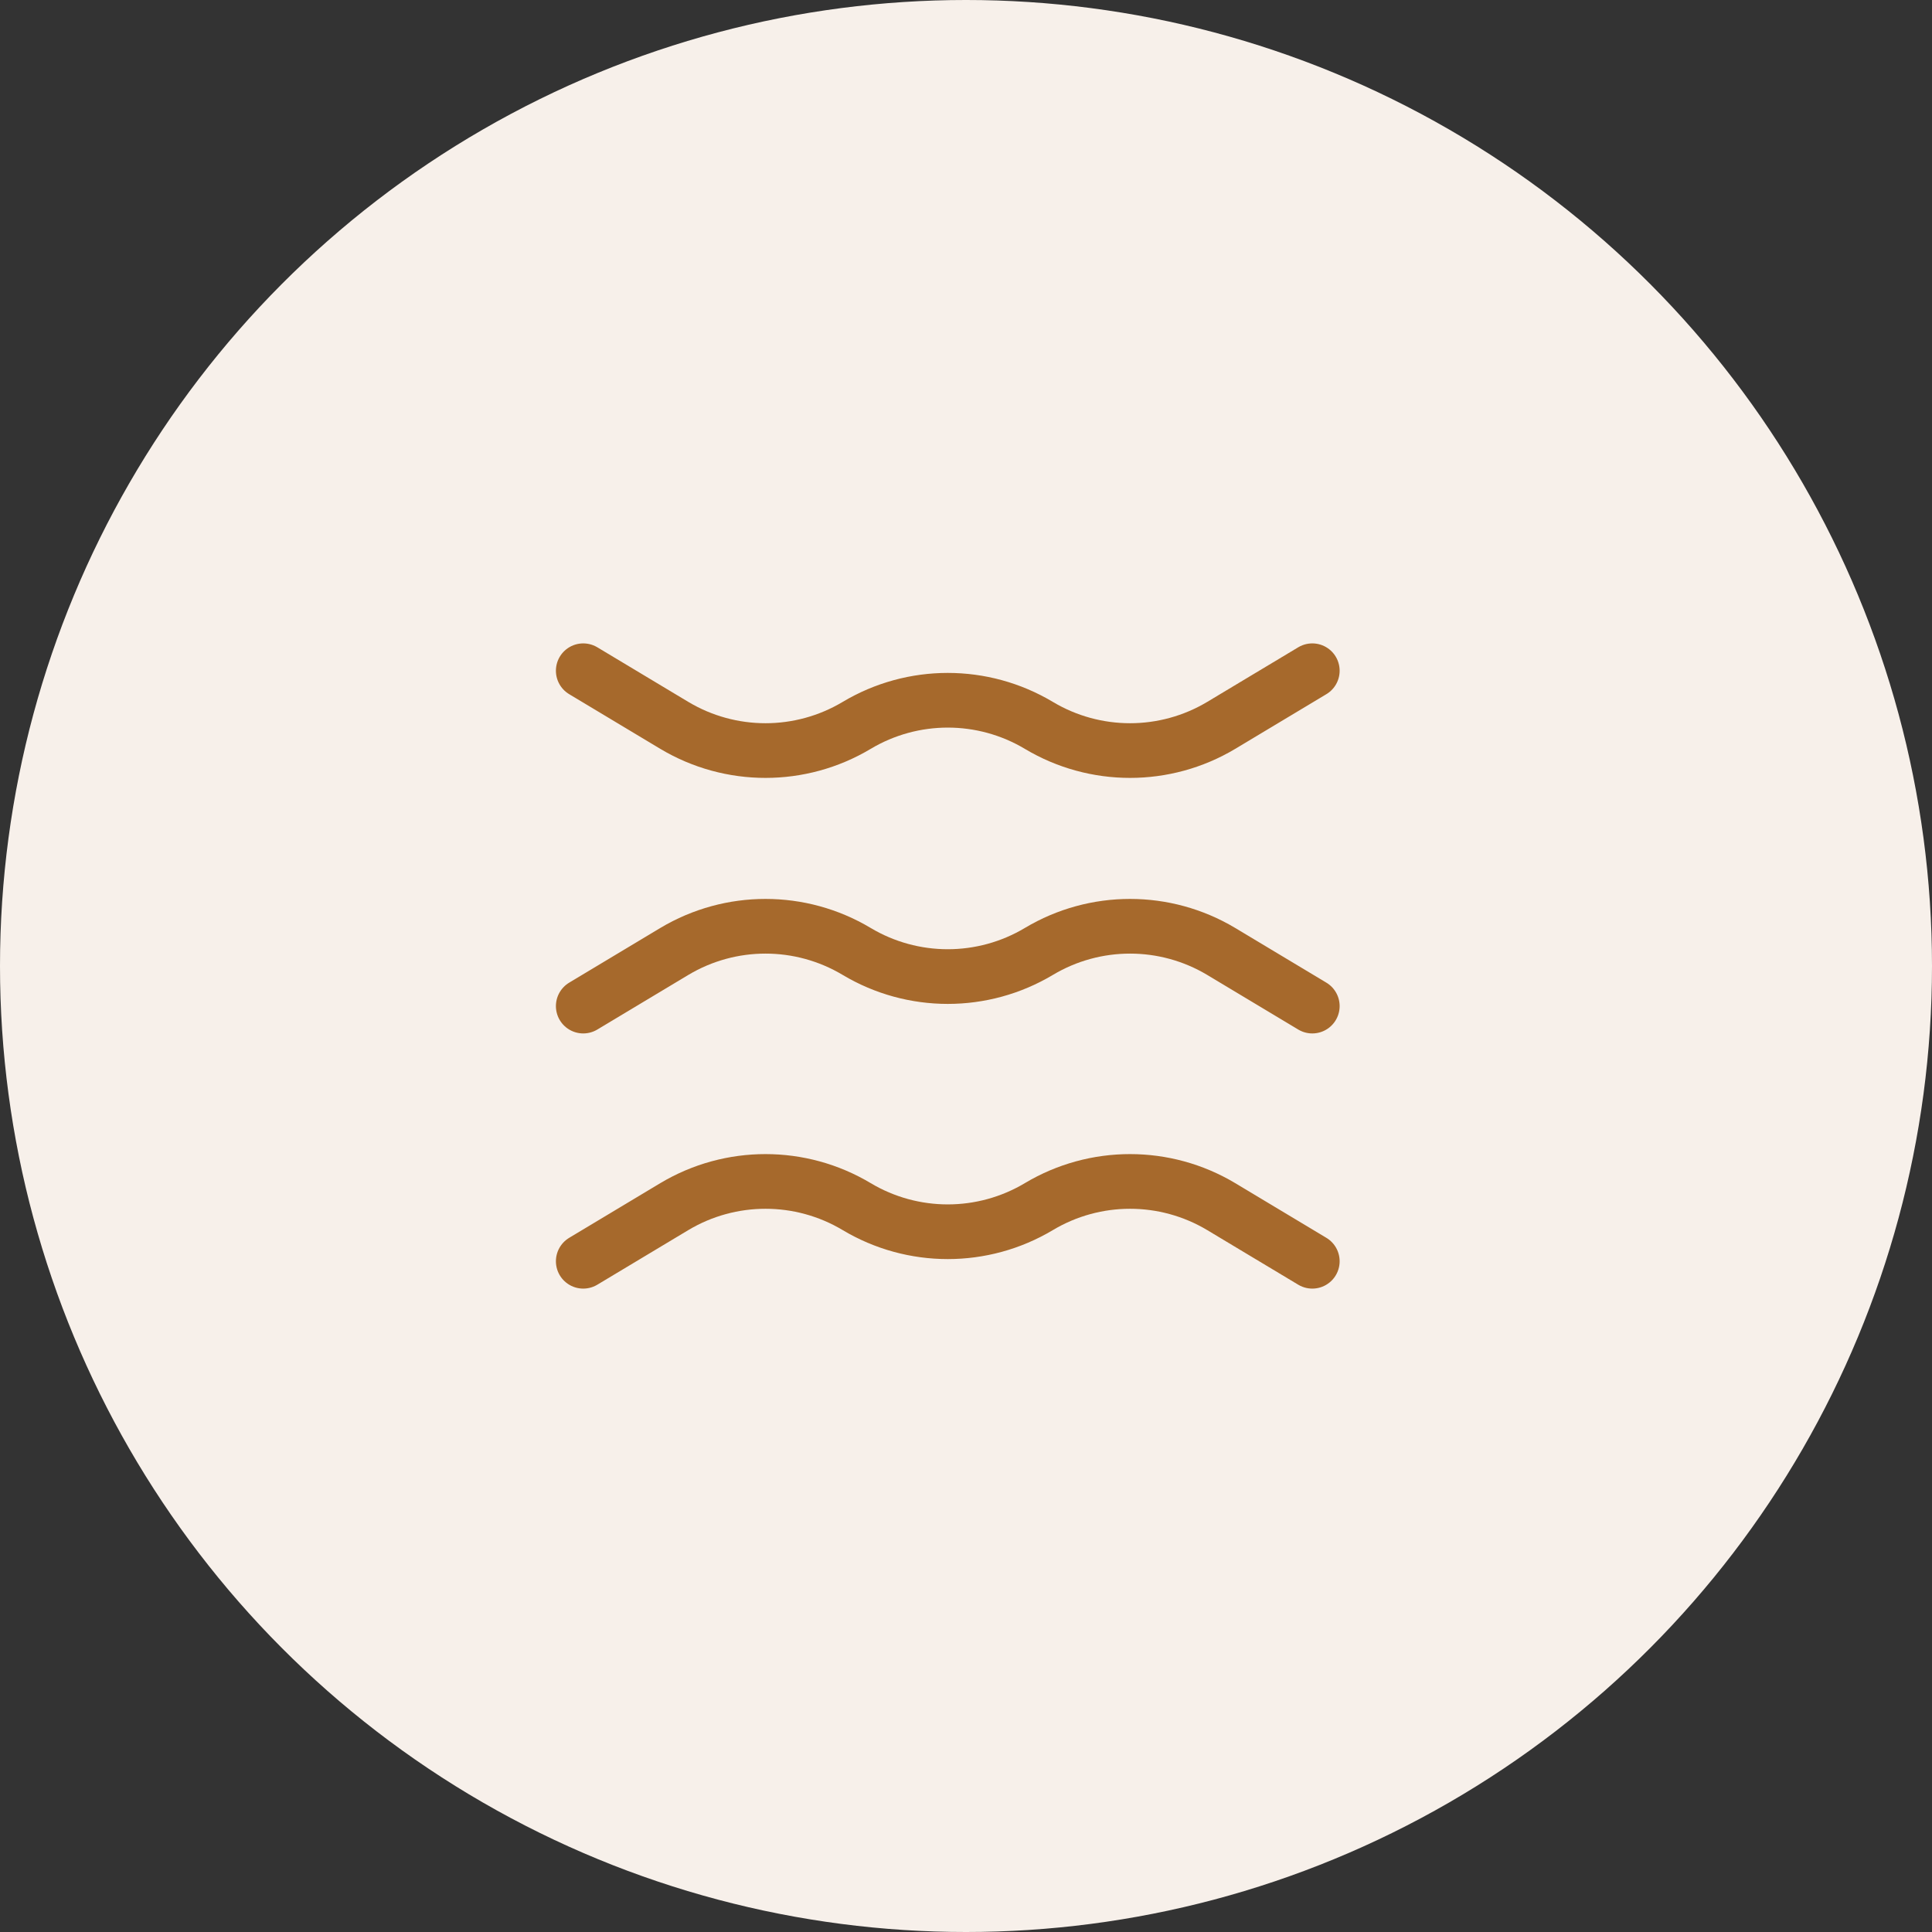
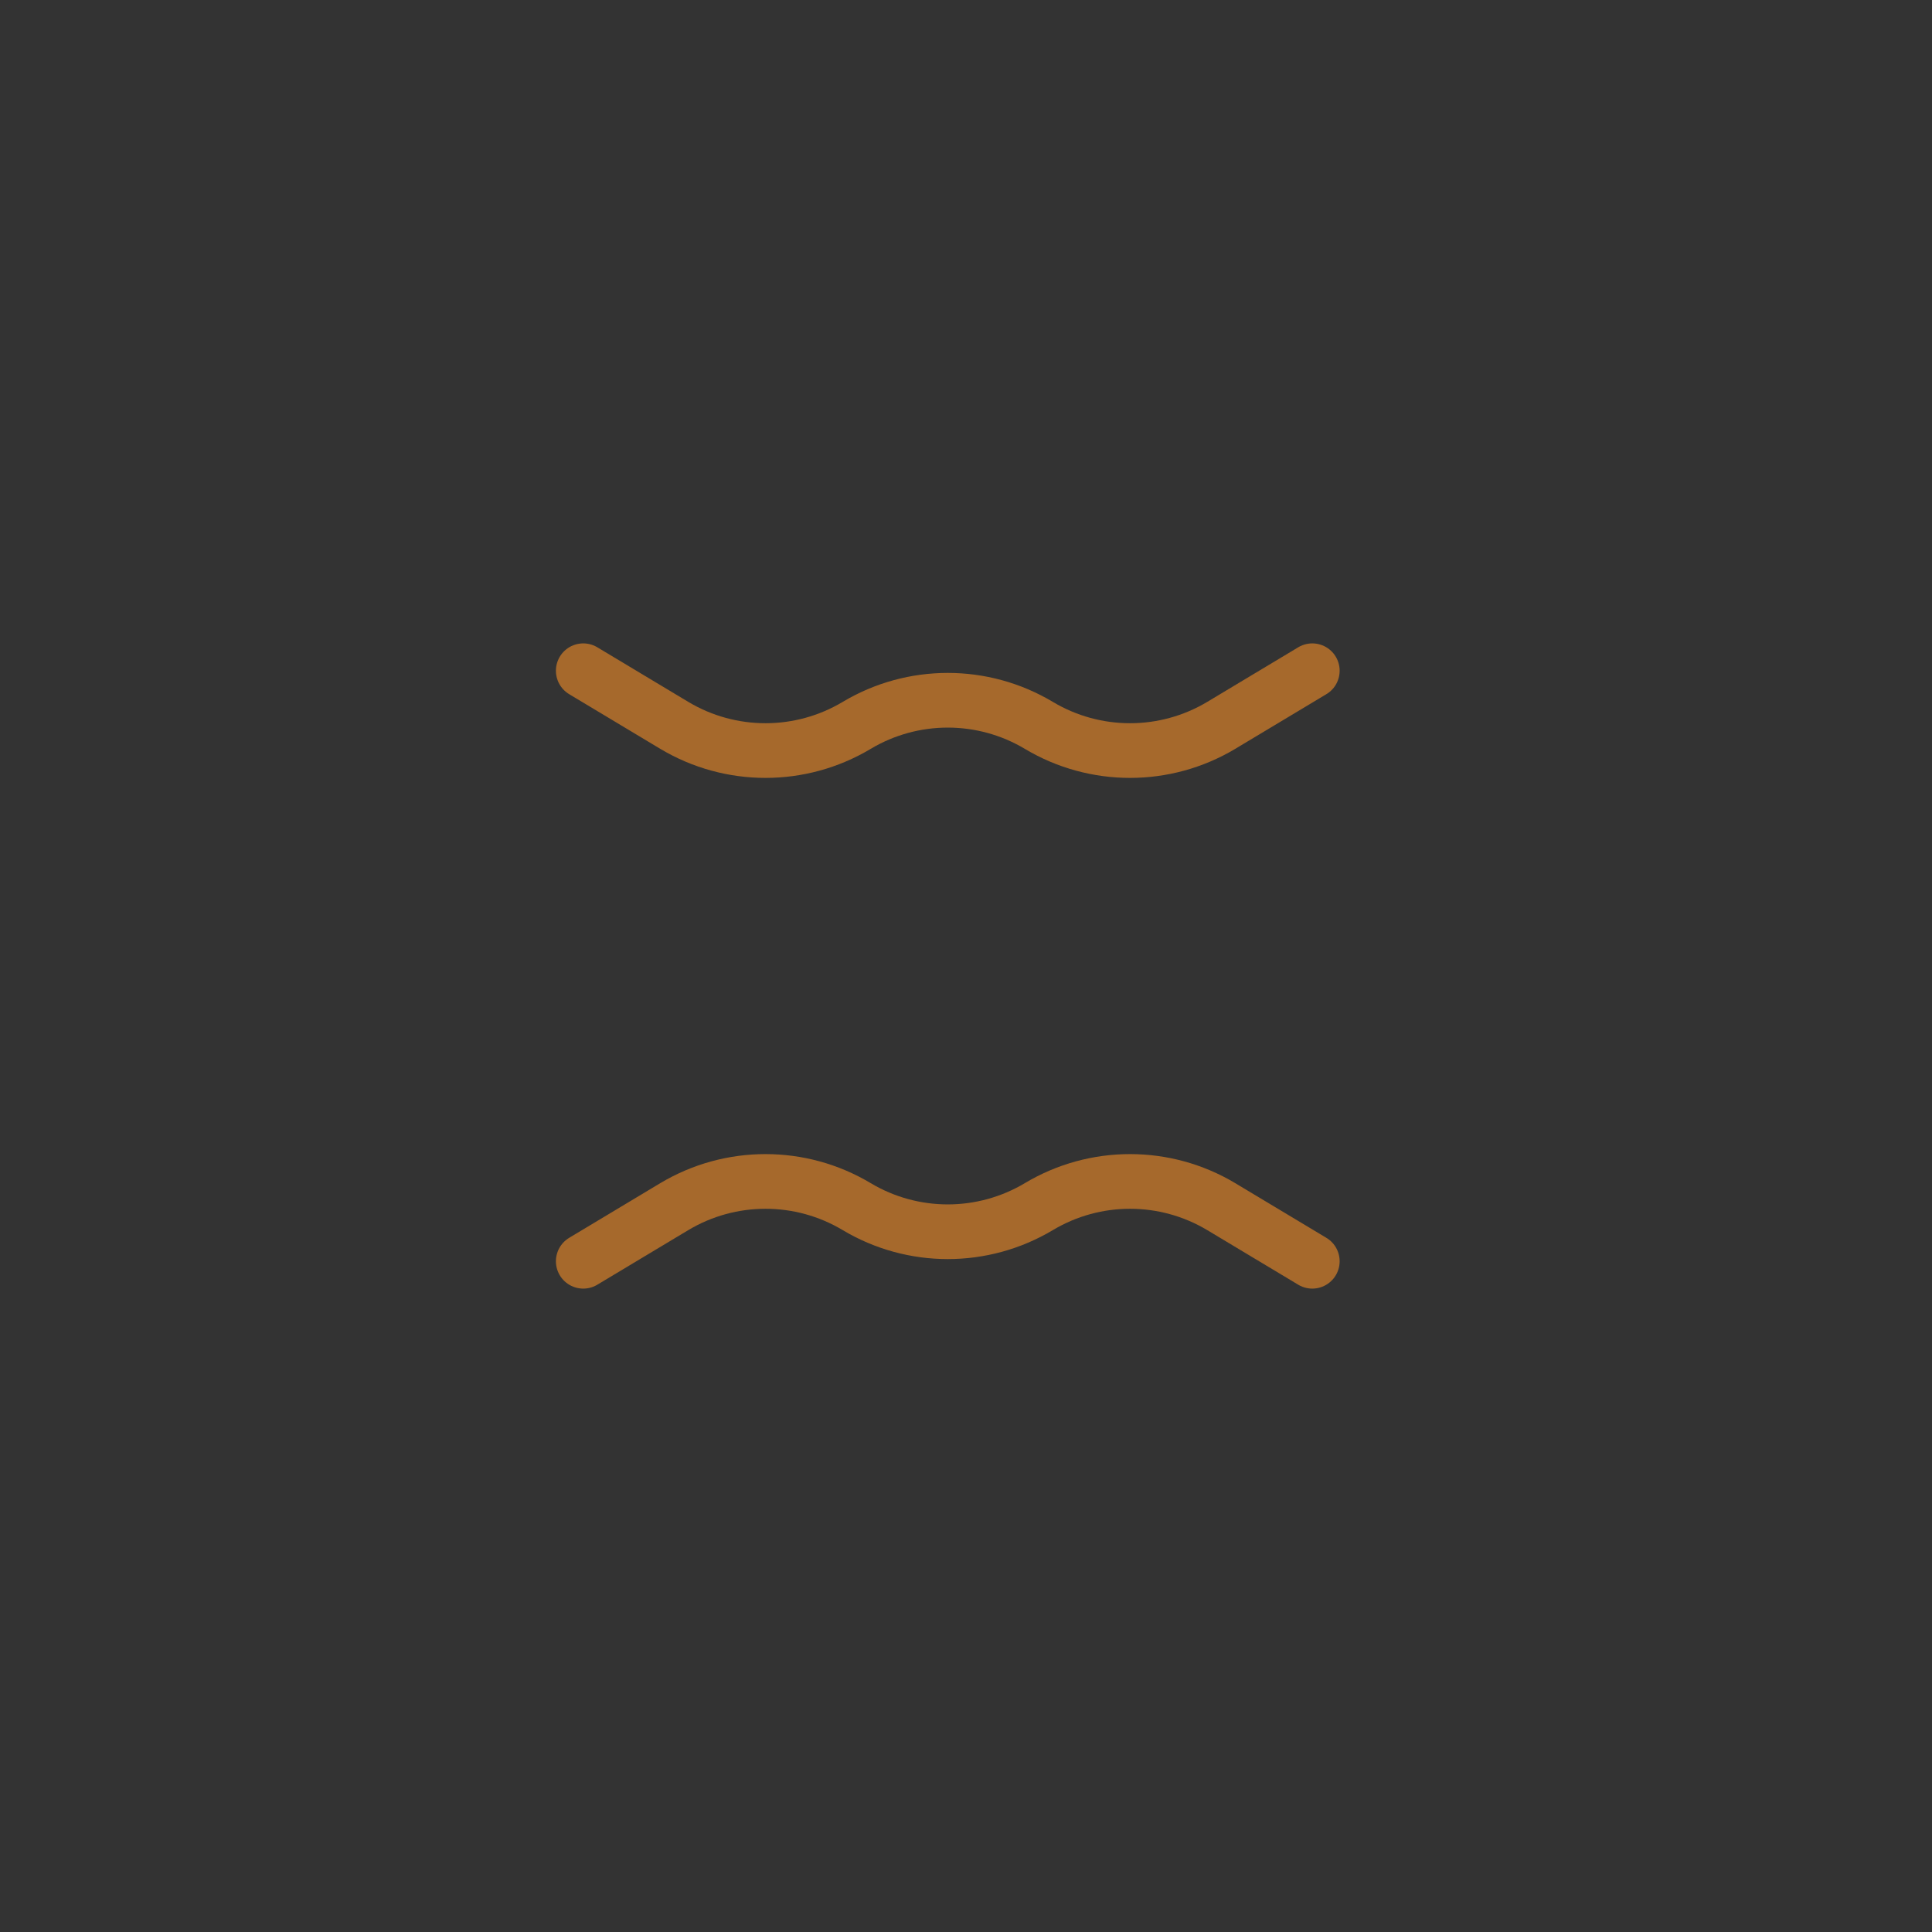
<svg xmlns="http://www.w3.org/2000/svg" width="53" height="53" viewBox="0 0 53 53" fill="none">
  <rect x="0" y="0" width="53" height="53" fill="#333333" stroke="none" />
-   <circle cx="26.5" cy="26.5" r="26.5" fill="#F7F0EA" />
-   <path d="M16 27.6L18.5 26.1C20.04 25.18 21.96 25.18 23.5 26.1C25.04 27.02 26.96 27.02 28.5 26.1C30.04 25.18 31.96 25.18 33.5 26.1L36 27.6" stroke="#A6692C" stroke-width="1.5" stroke-miterlimit="10" stroke-linecap="round" stroke-linejoin="round" />
  <path d="M16 18.4L18.5 19.9C20.04 20.82 21.96 20.82 23.5 19.9C25.04 18.98 26.96 18.98 28.5 19.9C30.04 20.82 31.96 20.82 33.5 19.9L36 18.4" stroke="#A6692C" stroke-width="1.5" stroke-miterlimit="10" stroke-linecap="round" stroke-linejoin="round" />
  <path d="M16 34.6L18.5 33.1C20.04 32.18 21.96 32.18 23.5 33.1C25.04 34.02 26.96 34.02 28.5 33.1C30.04 32.18 31.96 32.18 33.5 33.1L36 34.6" stroke="#A6692C" stroke-width="1.5" stroke-miterlimit="10" stroke-linecap="round" stroke-linejoin="round" />
</svg>